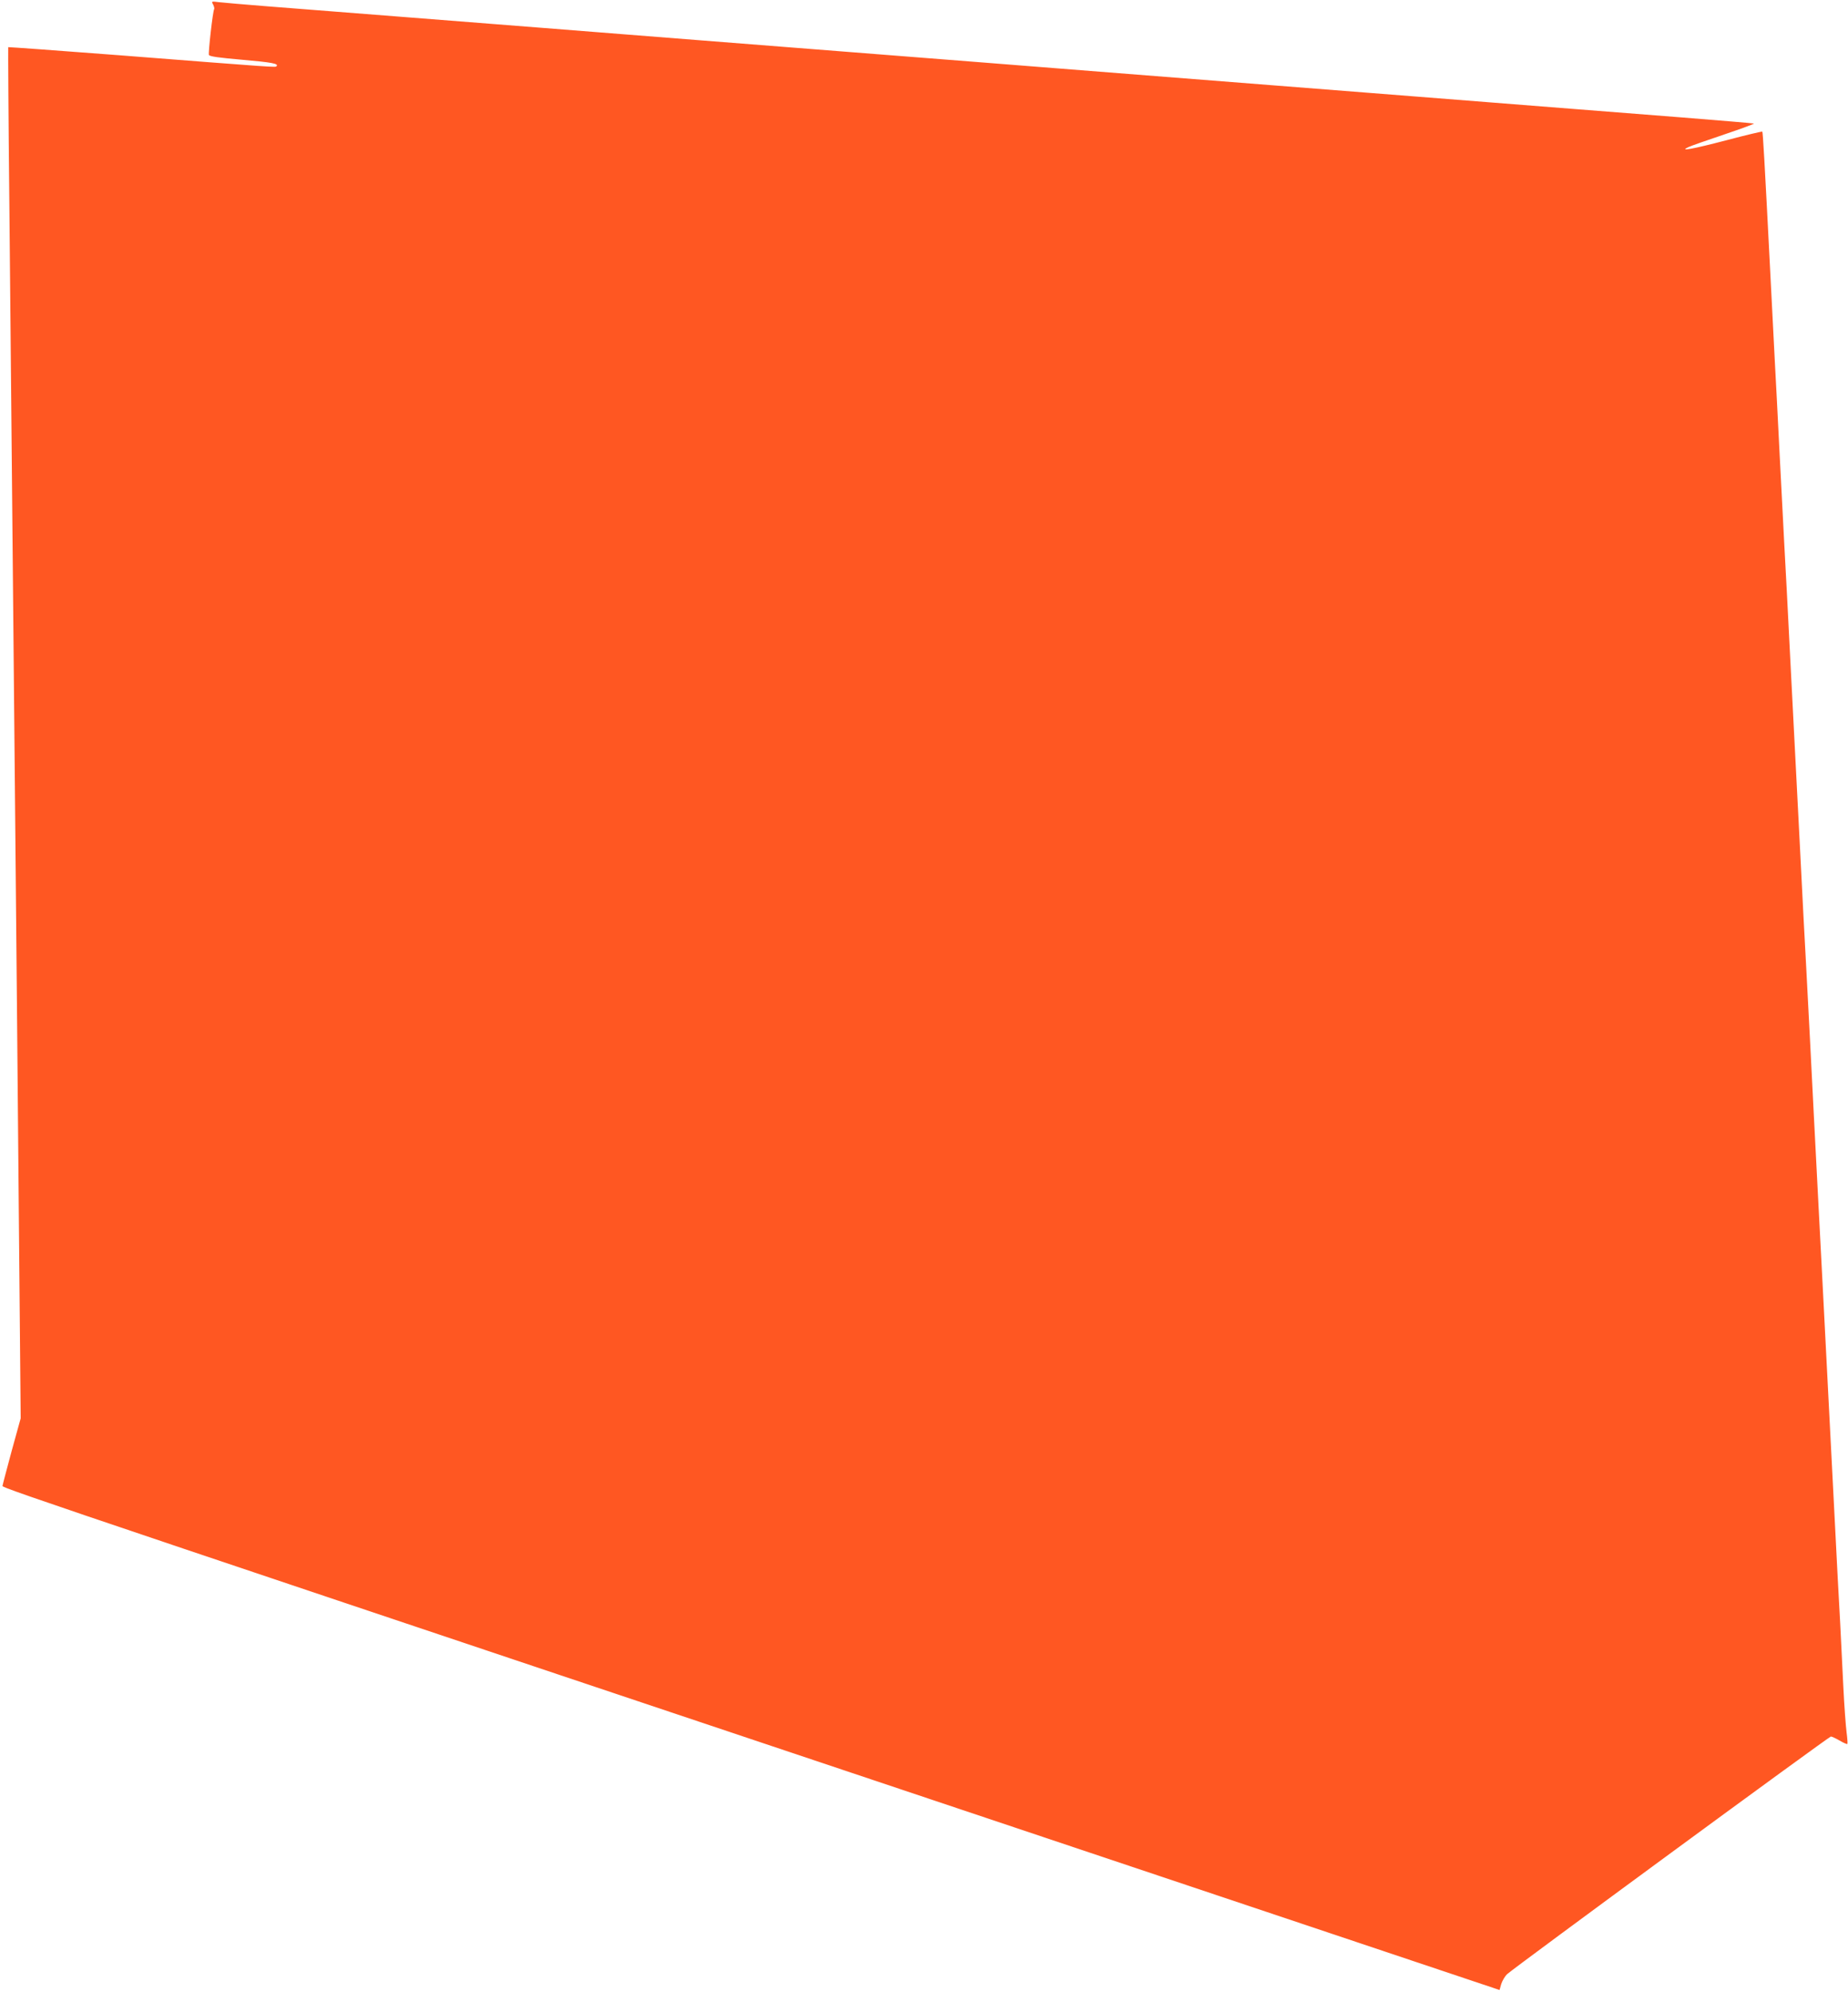
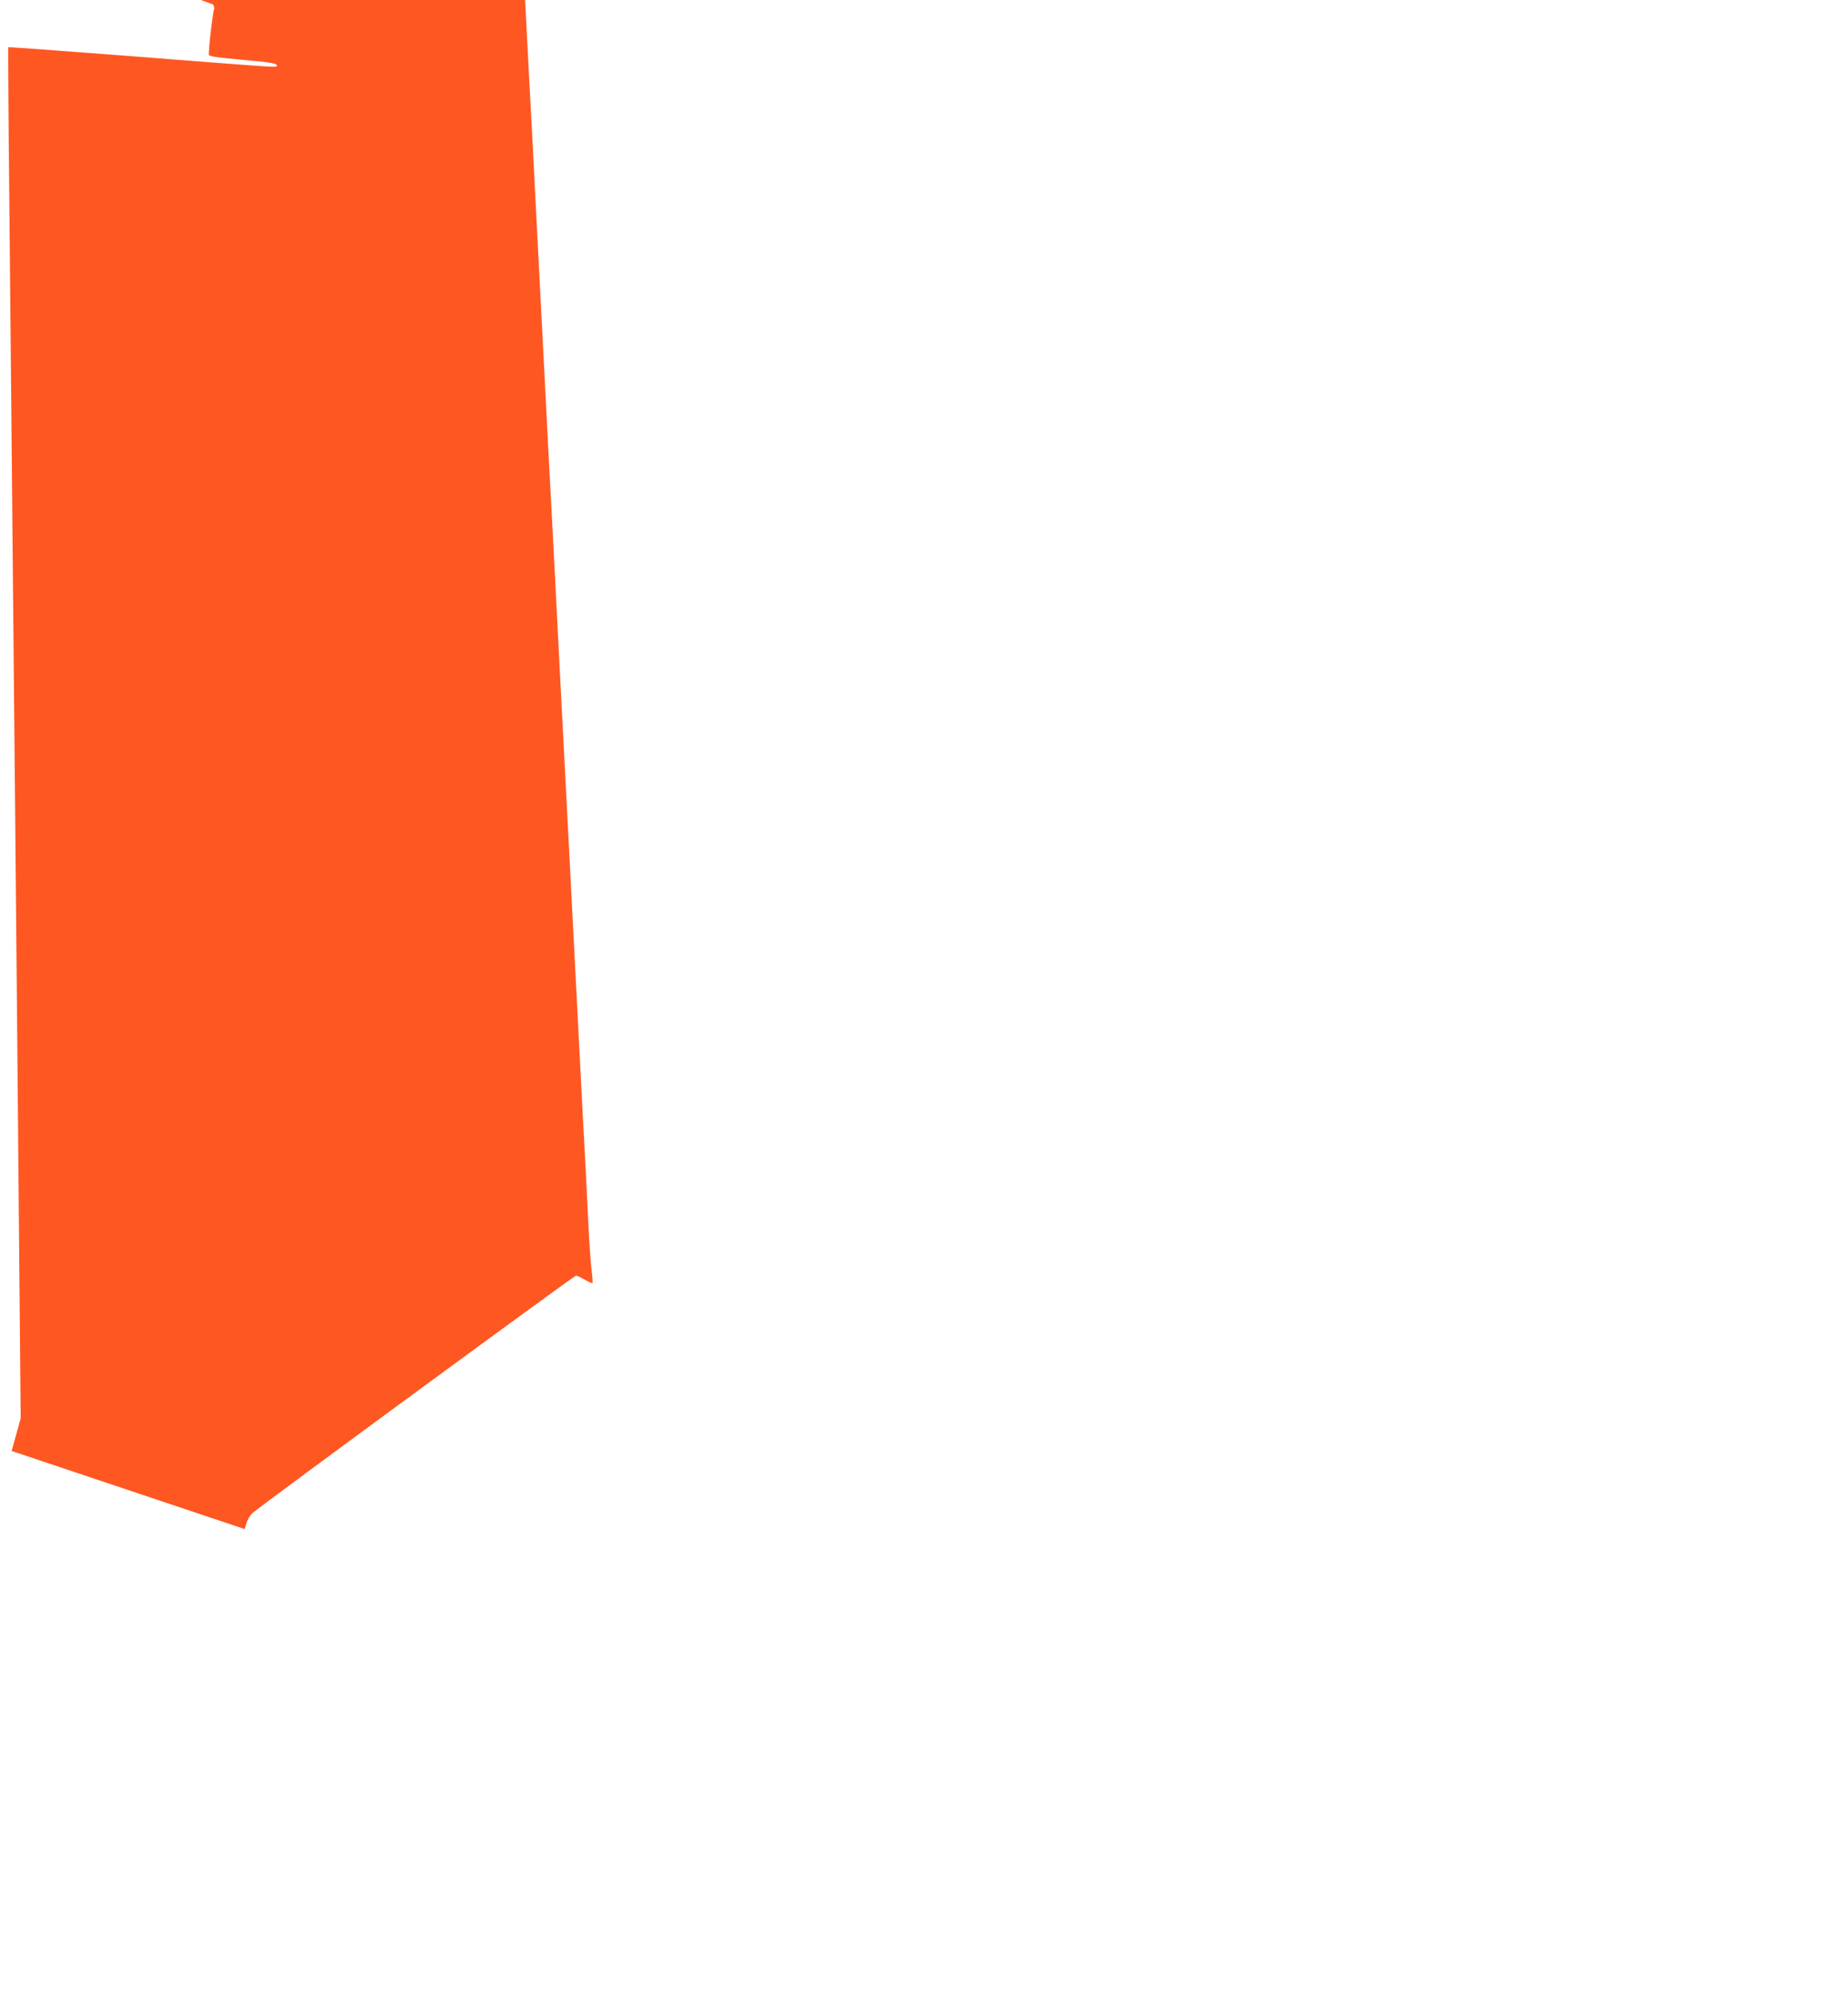
<svg xmlns="http://www.w3.org/2000/svg" version="1.0" width="1188pt" height="1280pt" viewBox="0 0 1188 1280" preserveAspectRatio="xMidYMid meet">
  <g transform="translate(0,1280) scale(0.1,-0.1)" fill="#ff5722" stroke="none">
-     <path d="M1370 12771 c6 -12 9 -25 7 -29 -9 -13 -39 -282 -34 -295 4 -10 64 -18 213 -31 194 -17 238 -25 221 -42 -7 -7 11 -9 -1011 71 -390 30 -711 53 -713 52 -1 -2 1 -449 7 -993 5 -544 14 -1493 20 -2109 6 -616 15 -1561 20 -2100 5 -539 15 -1572 21 -2295 l12 -1315 -58 -210 c-31 -115 -58 -217 -59 -225 -1 -14 385 -144 8126 -2737 l1498 -502 11 39 c7 21 24 50 38 63 47 43 2069 1527 2081 1527 6 0 32 -12 56 -26 25 -15 47 -24 50 -22 2 3 0 36 -5 74 -5 38 -15 170 -21 294 -6 124 -15 306 -20 405 -6 99 -24 441 -40 760 -76 1482 -91 1762 -100 1935 -5 102 -19 363 -30 580 -19 383 -30 586 -50 970 -6 102 -24 447 -40 768 -17 320 -43 844 -60 1165 -16 320 -34 665 -40 767 -5 102 -19 363 -30 580 -11 217 -24 478 -30 580 -5 102 -19 365 -30 585 -37 724 -47 895 -51 899 -2 2 -105 -22 -229 -55 -222 -58 -311 -74 -245 -44 17 8 120 44 230 81 110 37 196 69 190 70 -5 2 -212 19 -460 39 -247 19 -564 44 -702 55 -139 11 -368 29 -508 40 -140 11 -369 29 -508 40 -138 11 -540 42 -892 70 -352 28 -754 59 -892 70 -139 11 -368 29 -508 40 -140 11 -369 29 -507 40 -139 11 -541 42 -893 70 -352 28 -754 59 -892 70 -139 11 -368 29 -508 40 -140 11 -369 29 -507 40 -139 11 -541 42 -893 70 -352 28 -755 59 -895 70 -140 11 -277 23 -303 26 -47 6 -49 6 -37 -15z" />
+     <path d="M1370 12771 c6 -12 9 -25 7 -29 -9 -13 -39 -282 -34 -295 4 -10 64 -18 213 -31 194 -17 238 -25 221 -42 -7 -7 11 -9 -1011 71 -390 30 -711 53 -713 52 -1 -2 1 -449 7 -993 5 -544 14 -1493 20 -2109 6 -616 15 -1561 20 -2100 5 -539 15 -1572 21 -2295 l12 -1315 -58 -210 l1498 -502 11 39 c7 21 24 50 38 63 47 43 2069 1527 2081 1527 6 0 32 -12 56 -26 25 -15 47 -24 50 -22 2 3 0 36 -5 74 -5 38 -15 170 -21 294 -6 124 -15 306 -20 405 -6 99 -24 441 -40 760 -76 1482 -91 1762 -100 1935 -5 102 -19 363 -30 580 -19 383 -30 586 -50 970 -6 102 -24 447 -40 768 -17 320 -43 844 -60 1165 -16 320 -34 665 -40 767 -5 102 -19 363 -30 580 -11 217 -24 478 -30 580 -5 102 -19 365 -30 585 -37 724 -47 895 -51 899 -2 2 -105 -22 -229 -55 -222 -58 -311 -74 -245 -44 17 8 120 44 230 81 110 37 196 69 190 70 -5 2 -212 19 -460 39 -247 19 -564 44 -702 55 -139 11 -368 29 -508 40 -140 11 -369 29 -508 40 -138 11 -540 42 -892 70 -352 28 -754 59 -892 70 -139 11 -368 29 -508 40 -140 11 -369 29 -507 40 -139 11 -541 42 -893 70 -352 28 -754 59 -892 70 -139 11 -368 29 -508 40 -140 11 -369 29 -507 40 -139 11 -541 42 -893 70 -352 28 -755 59 -895 70 -140 11 -277 23 -303 26 -47 6 -49 6 -37 -15z" />
  </g>
</svg>